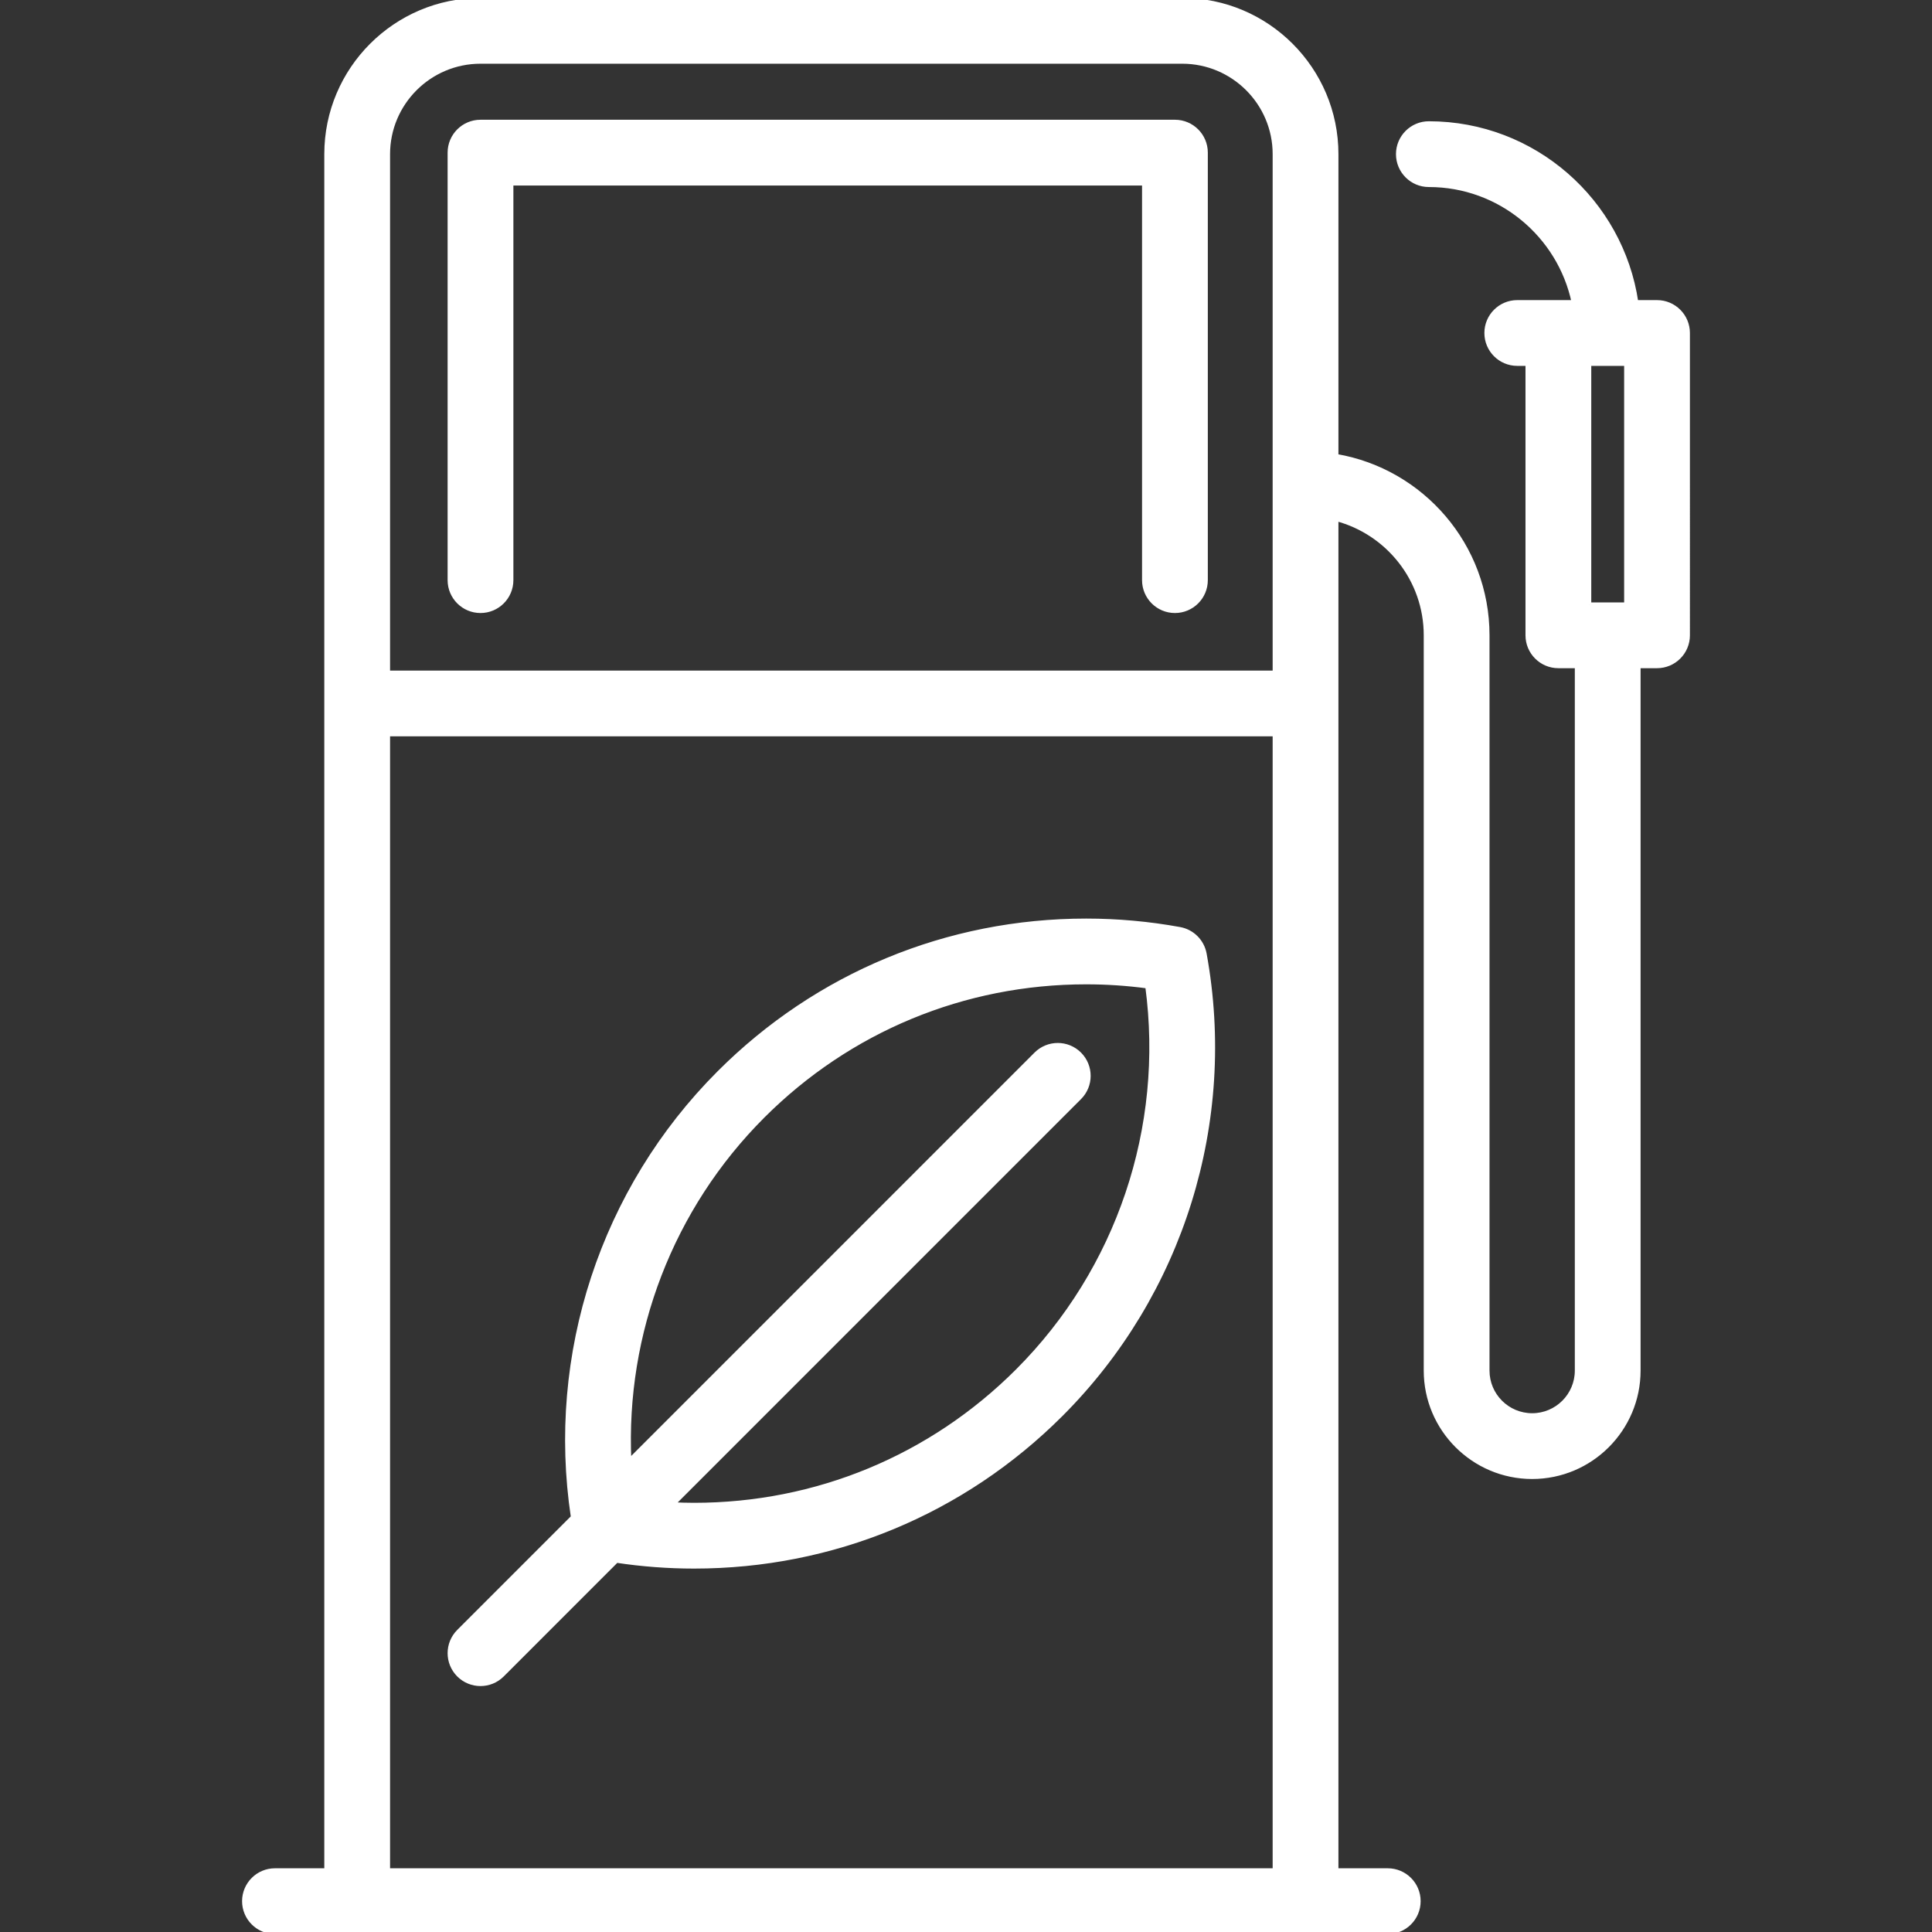
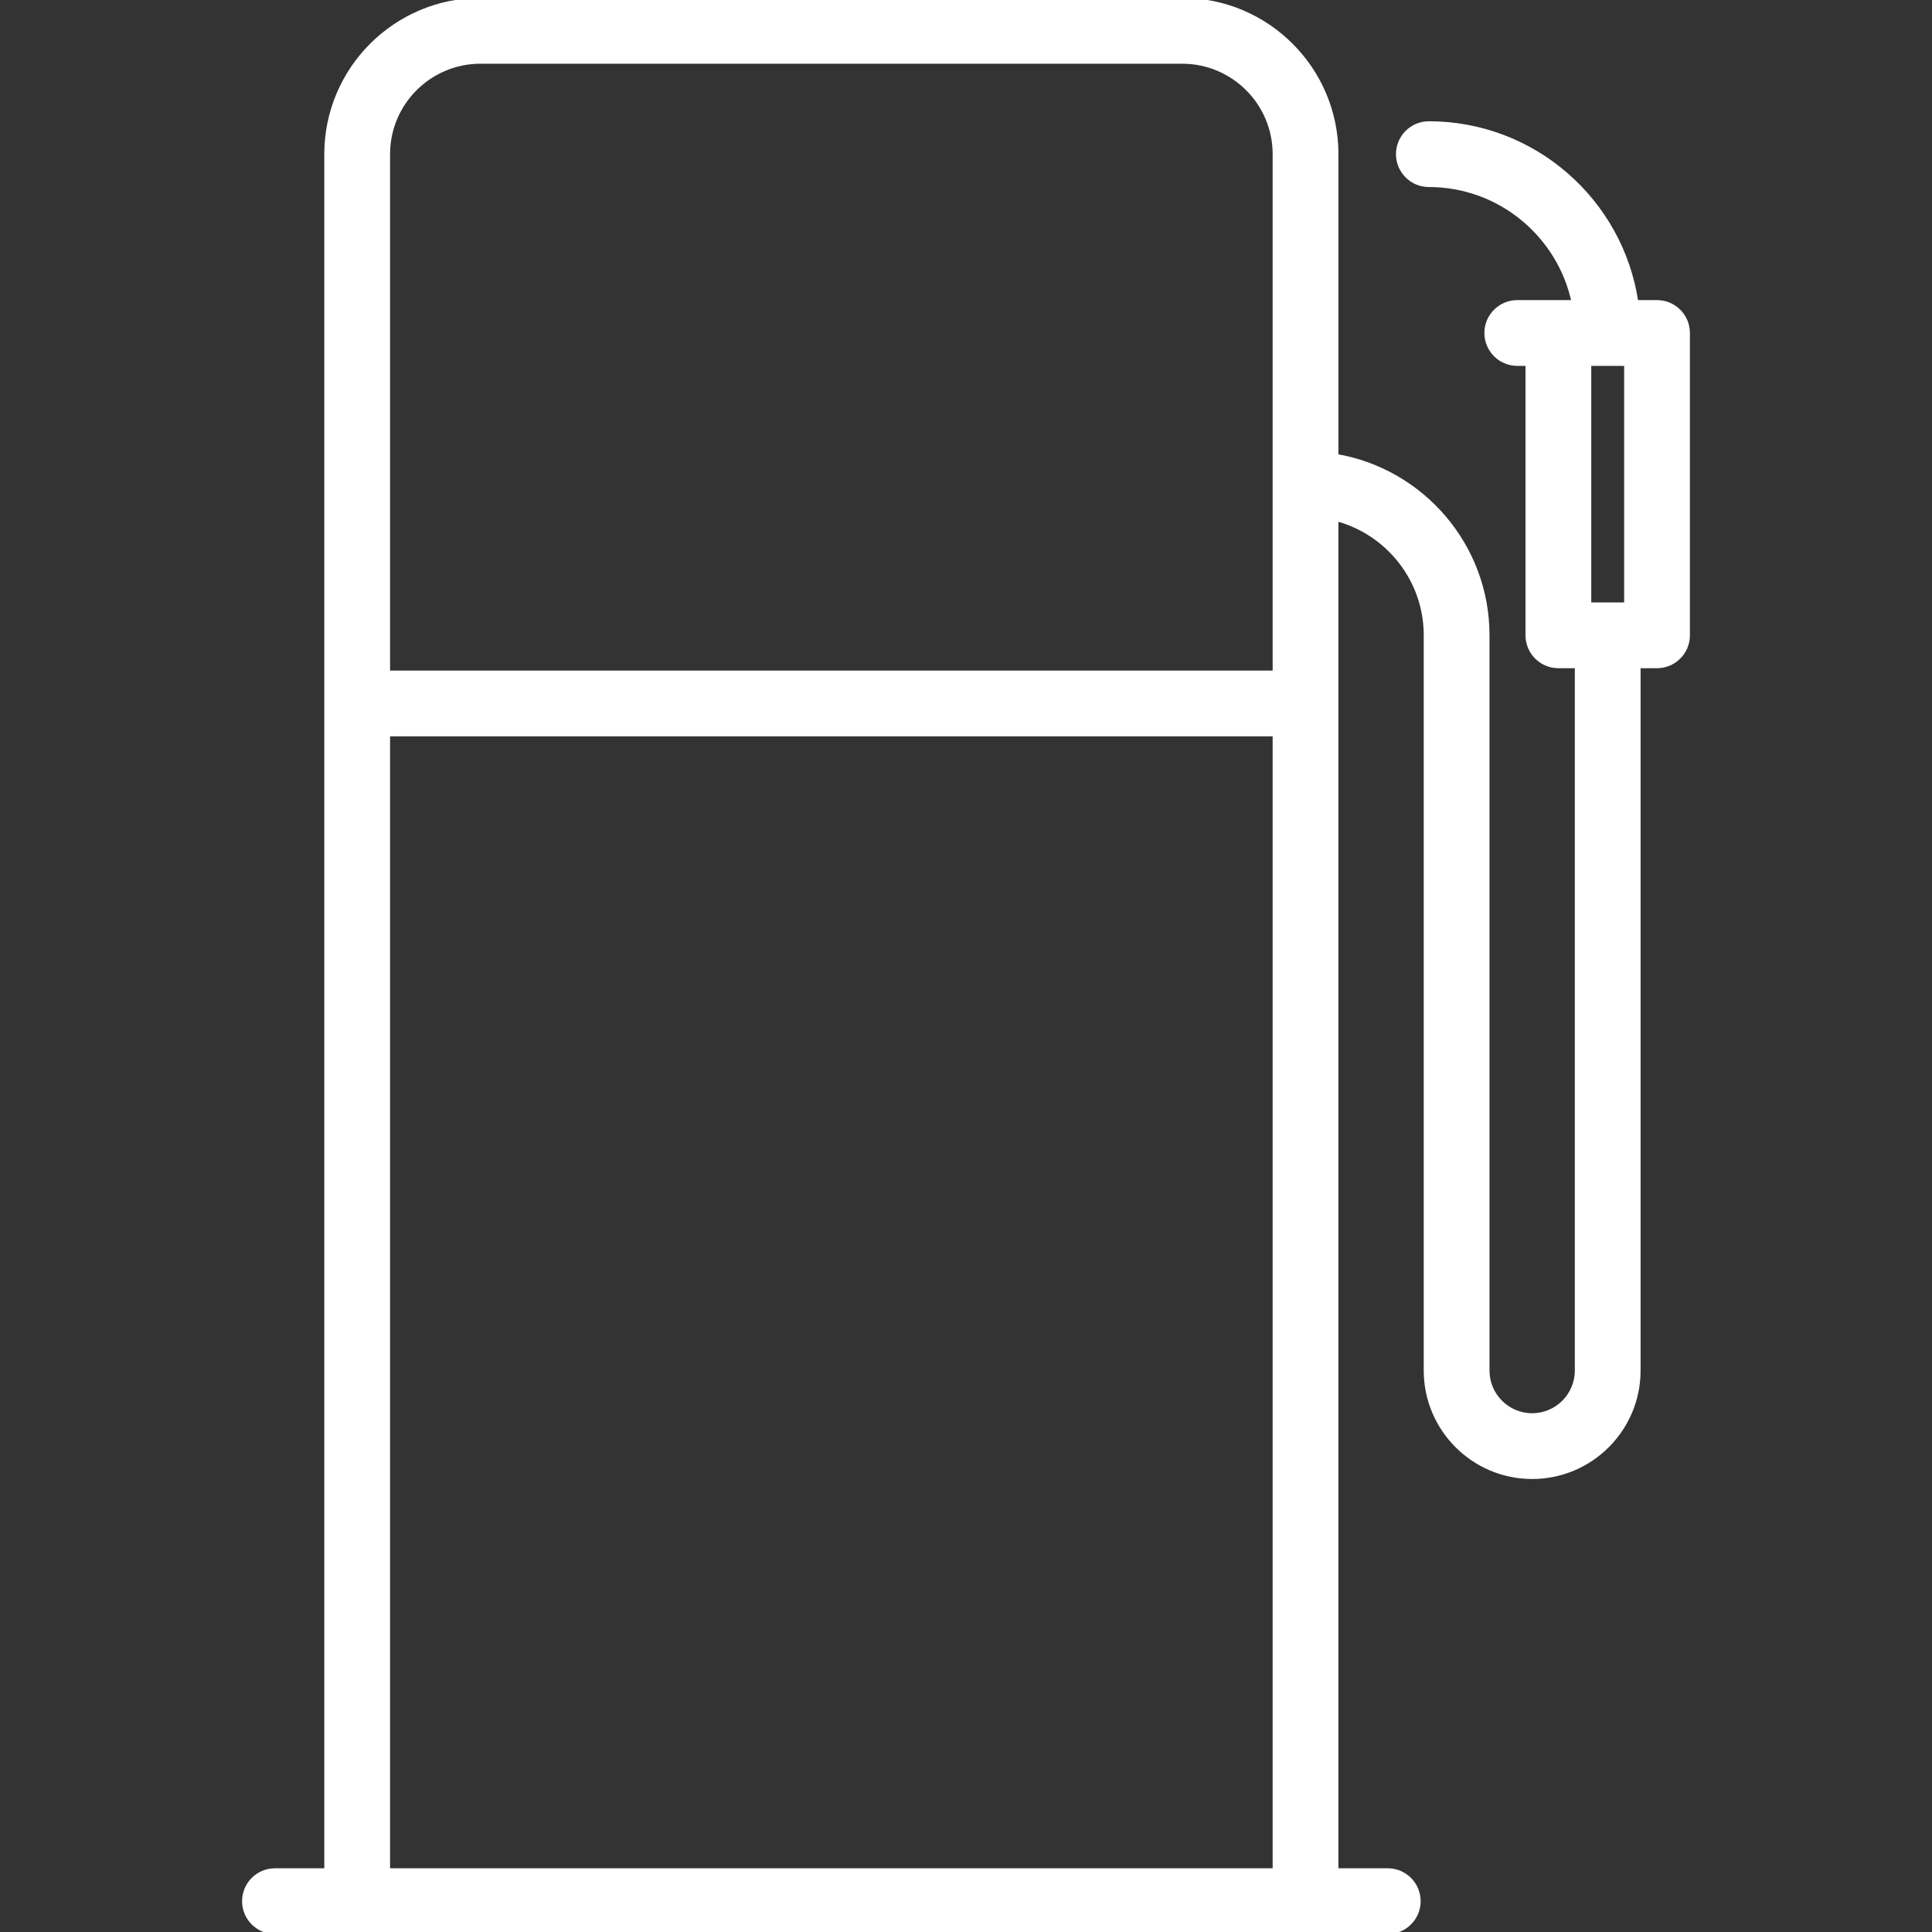
<svg xmlns="http://www.w3.org/2000/svg" fill="#ffffff" height="800px" width="800px" version="1.1" id="Capa_1" viewBox="0 0 470 470" xml:space="preserve" stroke="#ffffff">
  <rect x="0" y="0" width="470" height="470" fill="#333333" stroke="none" />
  <g id="SVGRepo_bgCarrier" stroke-width="0" />
  <g id="SVGRepo_tracerCarrier" stroke-linecap="round" stroke-linejoin="round" />
  <g id="SVGRepo_iconCarrier">
    <g>
-       <path d="M293.042,232.052c-0.56-3.07-2.963-5.473-6.033-6.033c-7.489-1.366-15.15-2.058-22.771-2.058 c-33.731,0-65.441,13.133-89.288,36.98c-28.379,28.379-41.519,68.54-35.573,108.134l-27.789,27.792 c-2.929,2.929-2.928,7.678,0,10.607c1.465,1.464,3.384,2.196,5.303,2.196s3.839-0.732,5.304-2.197l27.793-27.796 c6.229,0.934,12.549,1.414,18.843,1.414c33.73,0,65.442-13.134,89.289-36.98C287.438,314.793,300.493,272.902,293.042,232.052z M247.514,333.504c-21.015,21.014-48.958,32.587-78.682,32.587c-1.708,0-3.417-0.054-5.126-0.133l98.924-98.931 c2.929-2.929,2.928-7.678,0-10.607c-2.93-2.929-7.677-2.928-10.607,0l-98.933,98.941c-1.418-31.051,10.202-61.548,32.468-83.814 c21.014-21.014,48.957-32.587,78.682-32.587c4.963,0,9.945,0.333,14.87,0.992C283.712,274.282,272.105,308.913,247.514,333.504z" />
-       <path d="M116.892,148.631c4.142,0,7.5-3.358,7.5-7.5v-96.5h153.935v96.5c0,4.142,3.358,7.5,7.5,7.5s7.5-3.358,7.5-7.5v-104 c0-4.142-3.358-7.5-7.5-7.5H116.892c-4.142,0-7.5,3.358-7.5,7.5v104C109.392,145.273,112.75,148.631,116.892,148.631z" />
      <path d="M403.108,73.507h-5.056C394.413,48.926,373.178,30,347.601,30c-4.142,0-7.5,3.358-7.5,7.5s3.358,7.5,7.5,7.5 c17.283,0,31.755,12.241,35.216,28.507h-13.709c-4.142,0-7.5,3.358-7.5,7.5s3.358,7.5,7.5,7.5h2.5v66.044 c0,4.142,3.358,7.5,7.5,7.5h4.5v171.37c0,5.998-4.879,10.876-10.876,10.876c-5.998,0-10.877-4.879-10.877-10.876v-178.87 c0-21.845-15.913-40.031-36.753-43.605V37.5c0-20.677-16.822-37.5-37.5-37.5H116.892c-20.678,0-37.5,16.823-37.5,37.5V455h-12.5 c-4.142,0-7.5,3.358-7.5,7.5s3.358,7.5,7.5,7.5h270.709c4.142,0,7.5-3.358,7.5-7.5s-3.358-7.5-7.5-7.5h-12.5V126.277 c12.508,3.321,21.753,14.737,21.753,28.275v178.87c0,14.269,11.608,25.876,25.877,25.876s25.876-11.608,25.876-25.876v-171.37h4.5 c4.142,0,7.5-3.358,7.5-7.5V81.007C410.608,76.865,407.25,73.507,403.108,73.507z M116.892,15h170.709 c12.407,0,22.5,10.094,22.5,22.5v126.131H94.392V37.5C94.392,25.094,104.485,15,116.892,15z M94.392,455V178.631h215.709V455 H94.392z M386.608,147.052V88.507h9v58.544H386.608z" />
    </g>
  </g>
</svg>